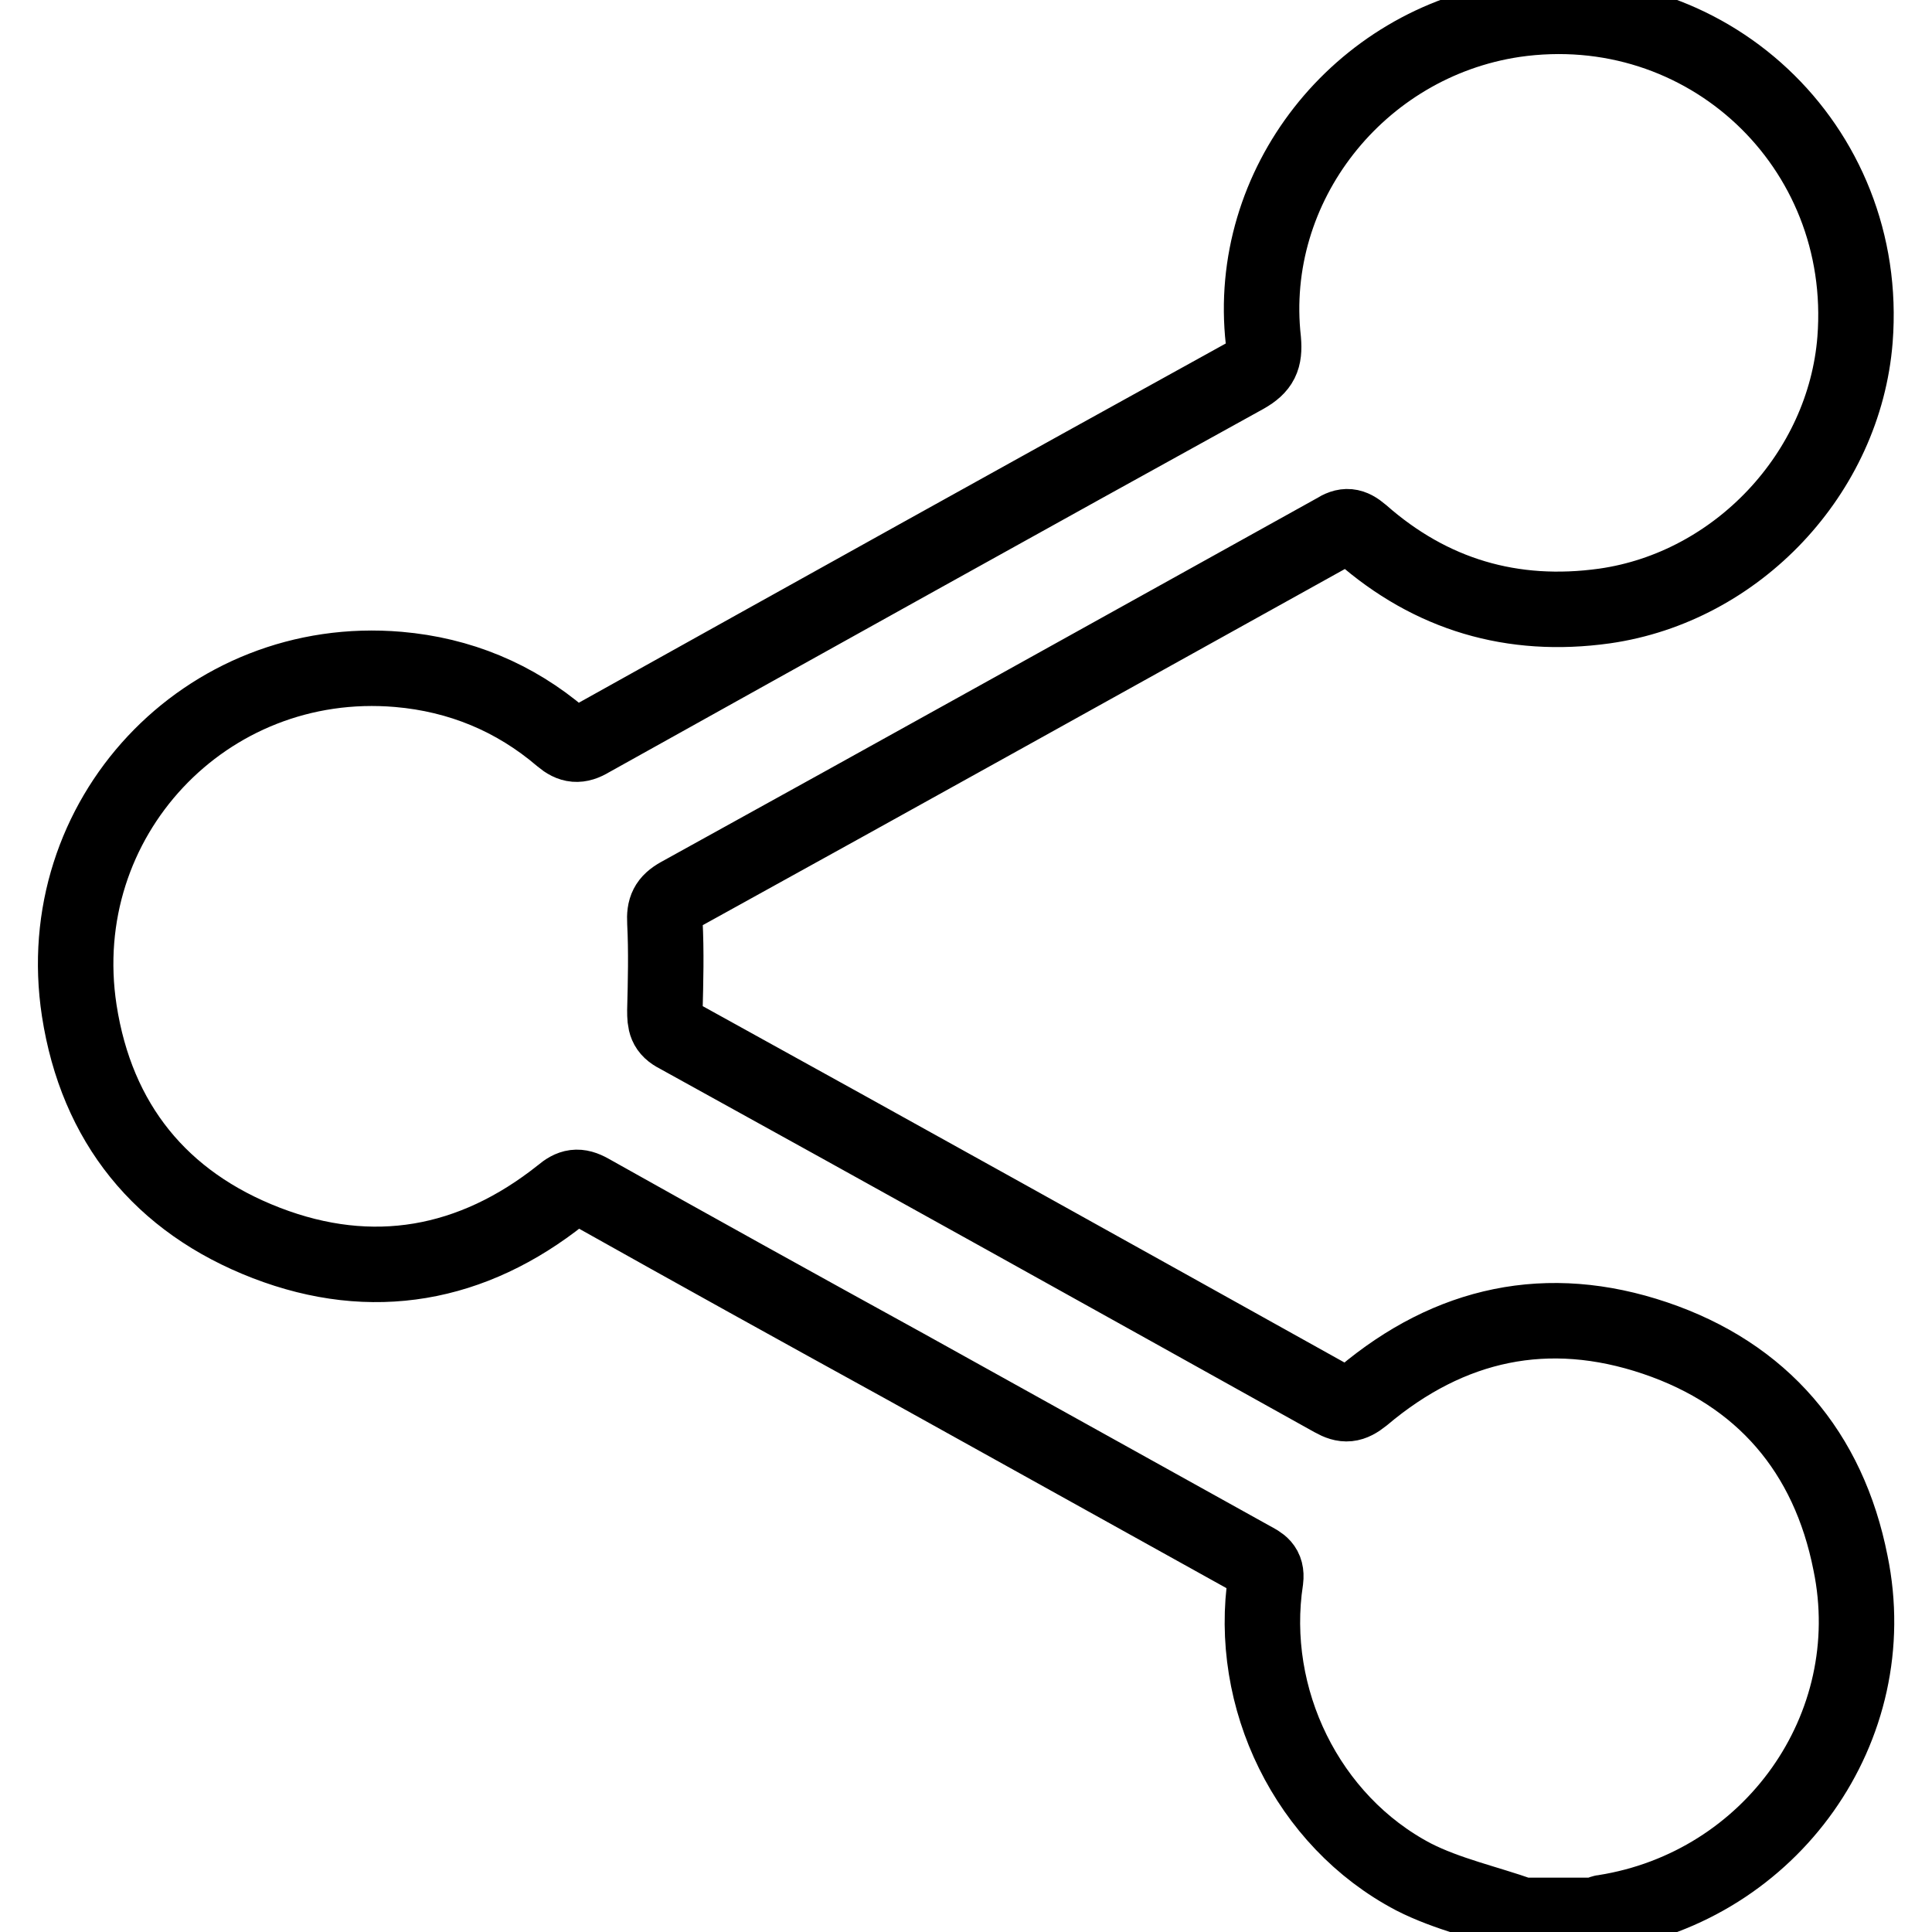
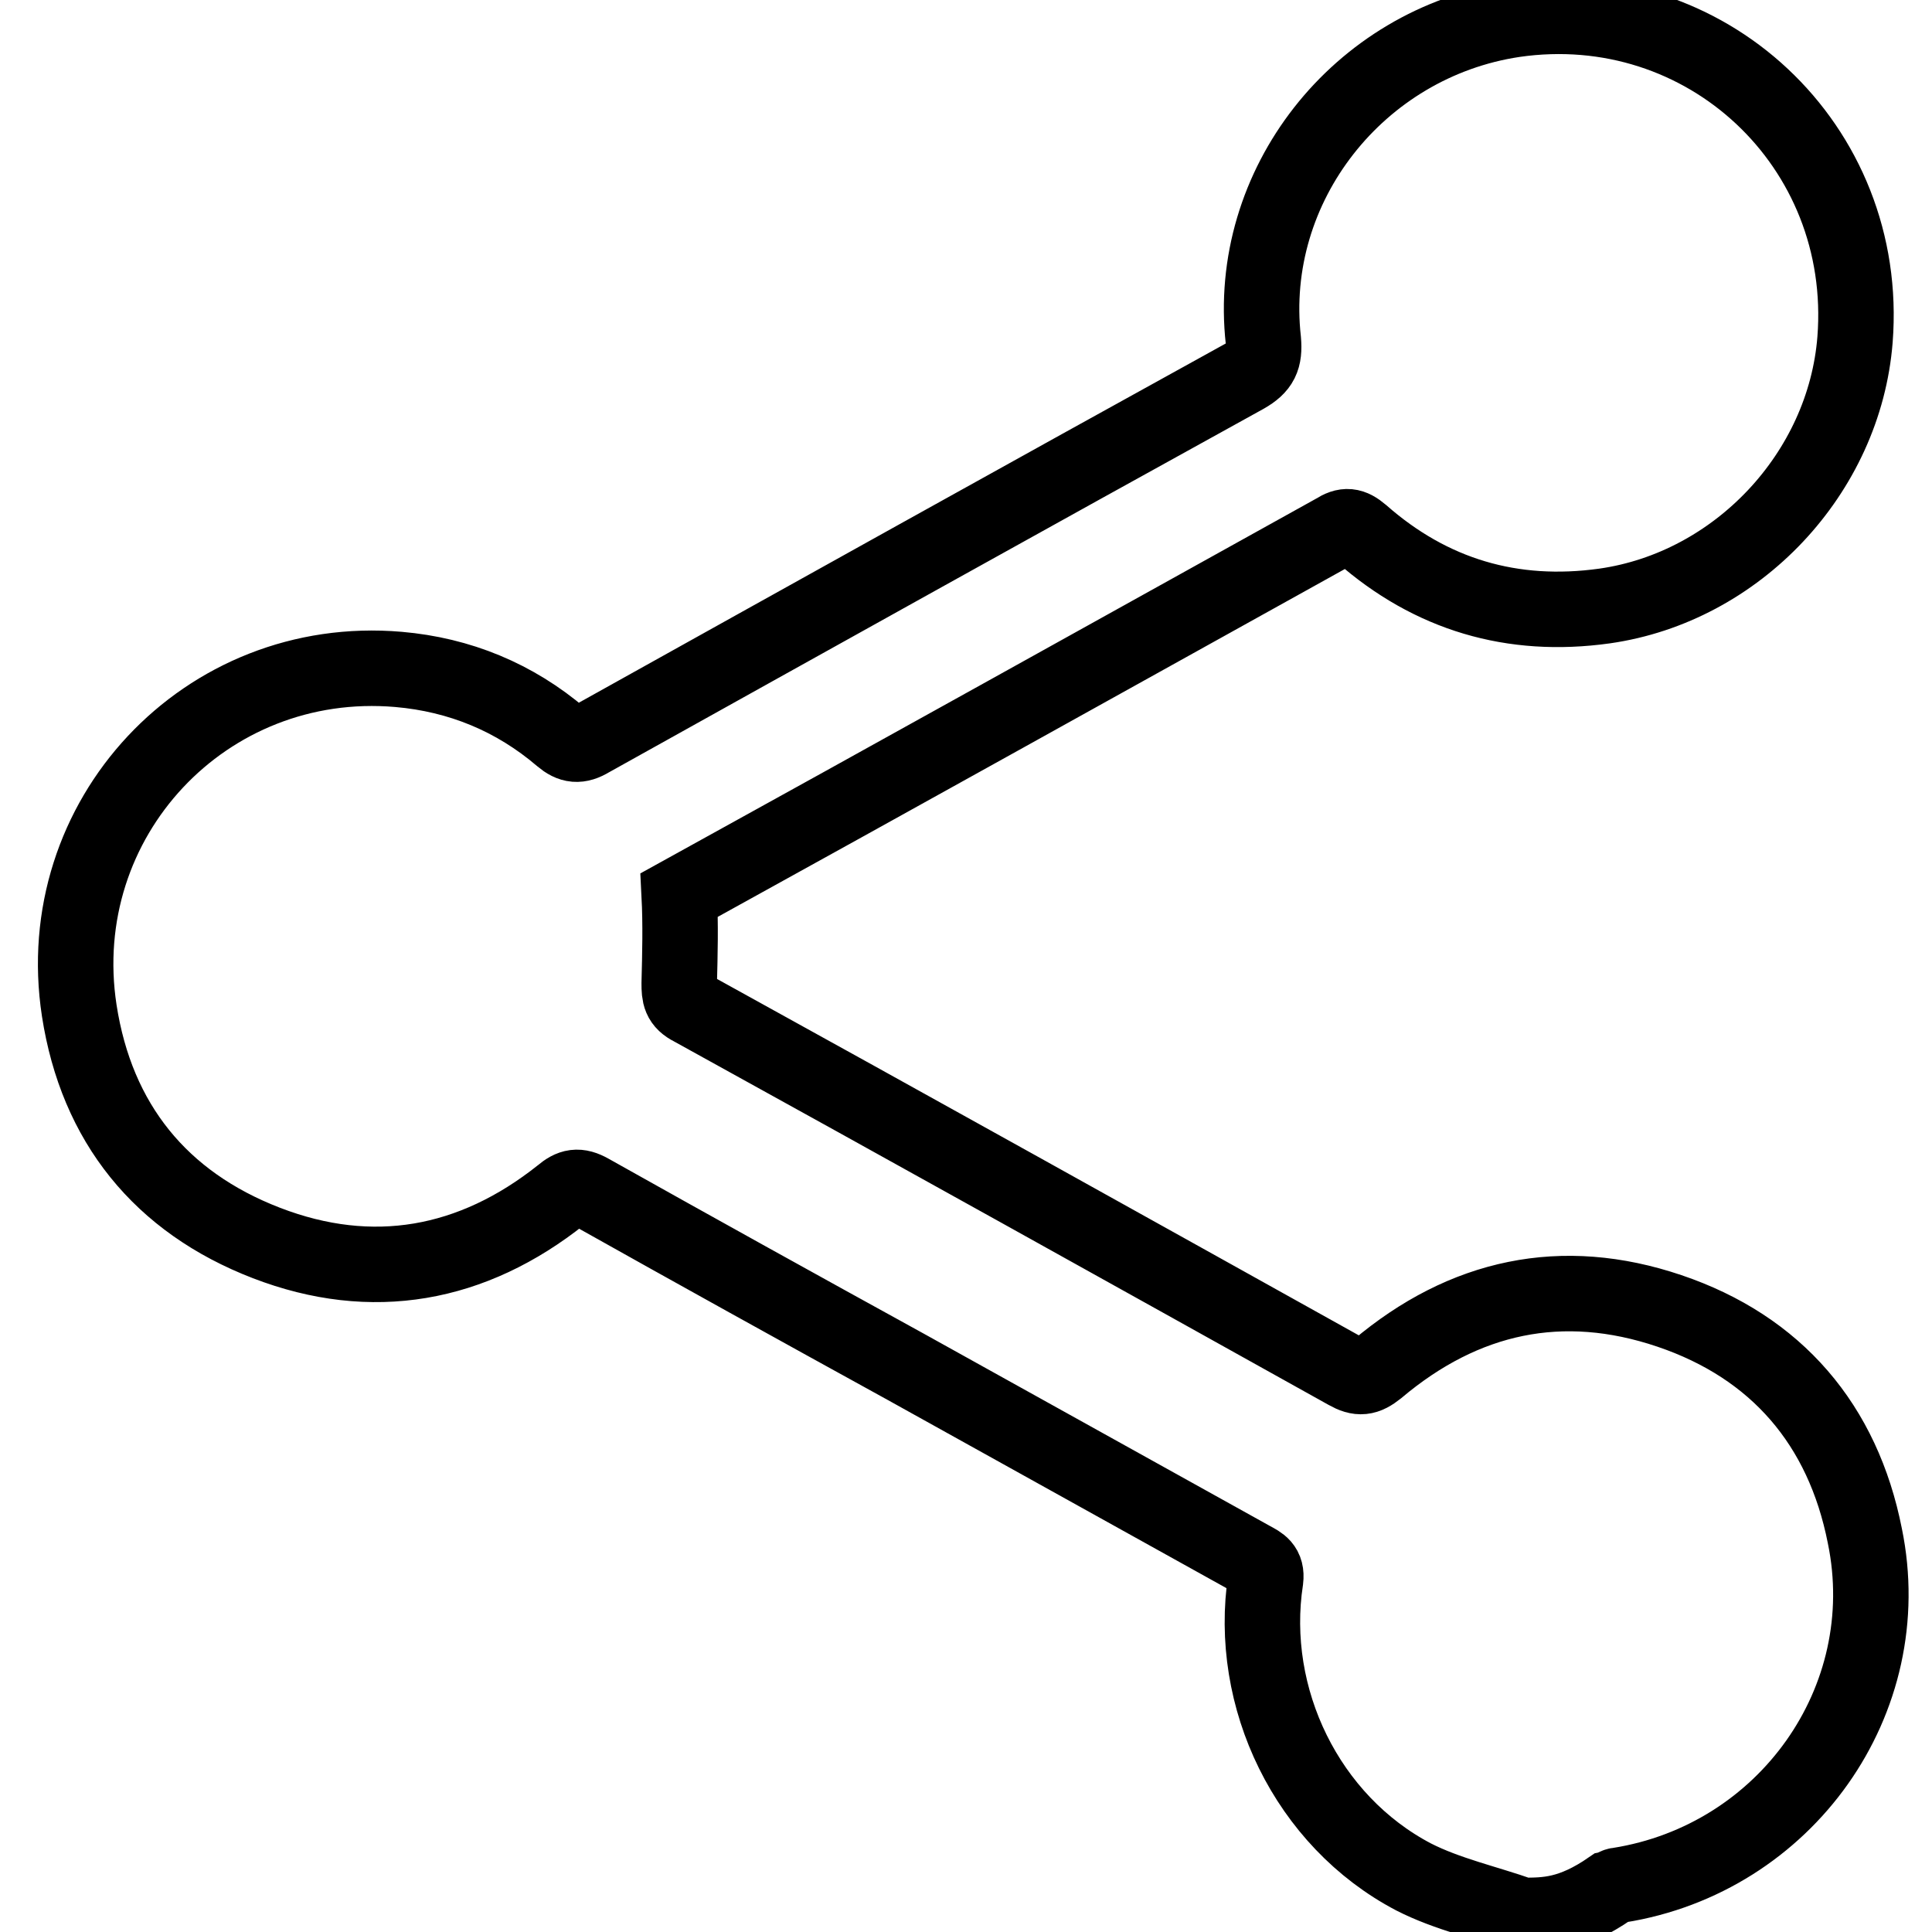
<svg xmlns="http://www.w3.org/2000/svg" version="1.1" x="0px" y="0px" viewBox="0 0 256 256" enable-background="new 0 0 256 256" xml:space="preserve">
  <g>
-     <path stroke-width="10" fill-opacity="0" stroke="#000000" d="M201.7,253.8c-4.8-1.7-9.9-2.8-14.4-5.1c-14.1-7.4-22-23.7-19.6-39.4c0.2-1.7-0.7-2.1-1.8-2.7 c-15.3-8.5-30.6-17-45.9-25.5c-14-7.7-27.9-15.4-41.8-23.2c-1.6-0.9-2.5-0.7-3.8,0.4c-11.8,9.4-25.1,11.8-39.1,6.4 c-14-5.4-22.5-15.9-24.8-30.8c-3.9-25.4,16.7-47.4,42.3-45.2c8.1,0.7,15.4,3.7,21.6,9c1.3,1.1,2.3,1.2,3.8,0.3 c28.9-16.1,57.8-32.2,86.8-48.2c2.1-1.2,2.6-2.3,2.4-4.7C165.1,24.6,180,5.7,200.6,2.6C226-1.1,247.8,19.3,245.8,45 c-1.4,17.7-15.6,32.8-33.2,35.3c-12.2,1.7-23-1.5-32.2-9.6c-1.3-1.1-2.1-1.2-3.5-0.3C147.9,86.5,119,102.6,90,118.6 c-1.6,0.9-2,1.8-1.9,3.6c0.2,3.9,0.1,7.8,0,11.7c0,1.6,0.1,2.5,1.7,3.3c29,16,57.9,32.1,86.8,48.2c1.6,0.9,2.5,0.8,4-0.4 c11.5-9.7,24.5-12.5,38.7-7.7c14.2,4.8,23,15.1,25.9,29.8c4.5,21.8-10.5,42.8-32.6,46.3c-0.4,0-0.7,0.3-1.1,0.4 C208.2,253.8,204.9,253.8,201.7,253.8z" />
+     <path stroke-width="10" fill-opacity="0" stroke="#000000" d="M201.7,253.8c-4.8-1.7-9.9-2.8-14.4-5.1c-14.1-7.4-22-23.7-19.6-39.4c0.2-1.7-0.7-2.1-1.8-2.7 c-15.3-8.5-30.6-17-45.9-25.5c-14-7.7-27.9-15.4-41.8-23.2c-1.6-0.9-2.5-0.7-3.8,0.4c-11.8,9.4-25.1,11.8-39.1,6.4 c-14-5.4-22.5-15.9-24.8-30.8c-3.9-25.4,16.7-47.4,42.3-45.2c8.1,0.7,15.4,3.7,21.6,9c1.3,1.1,2.3,1.2,3.8,0.3 c28.9-16.1,57.8-32.2,86.8-48.2c2.1-1.2,2.6-2.3,2.4-4.7C165.1,24.6,180,5.7,200.6,2.6C226-1.1,247.8,19.3,245.8,45 c-1.4,17.7-15.6,32.8-33.2,35.3c-12.2,1.7-23-1.5-32.2-9.6c-1.3-1.1-2.1-1.2-3.5-0.3C147.9,86.5,119,102.6,90,118.6 c0.2,3.9,0.1,7.8,0,11.7c0,1.6,0.1,2.5,1.7,3.3c29,16,57.9,32.1,86.8,48.2c1.6,0.9,2.5,0.8,4-0.4 c11.5-9.7,24.5-12.5,38.7-7.7c14.2,4.8,23,15.1,25.9,29.8c4.5,21.8-10.5,42.8-32.6,46.3c-0.4,0-0.7,0.3-1.1,0.4 C208.2,253.8,204.9,253.8,201.7,253.8z" />
  </g>
</svg>